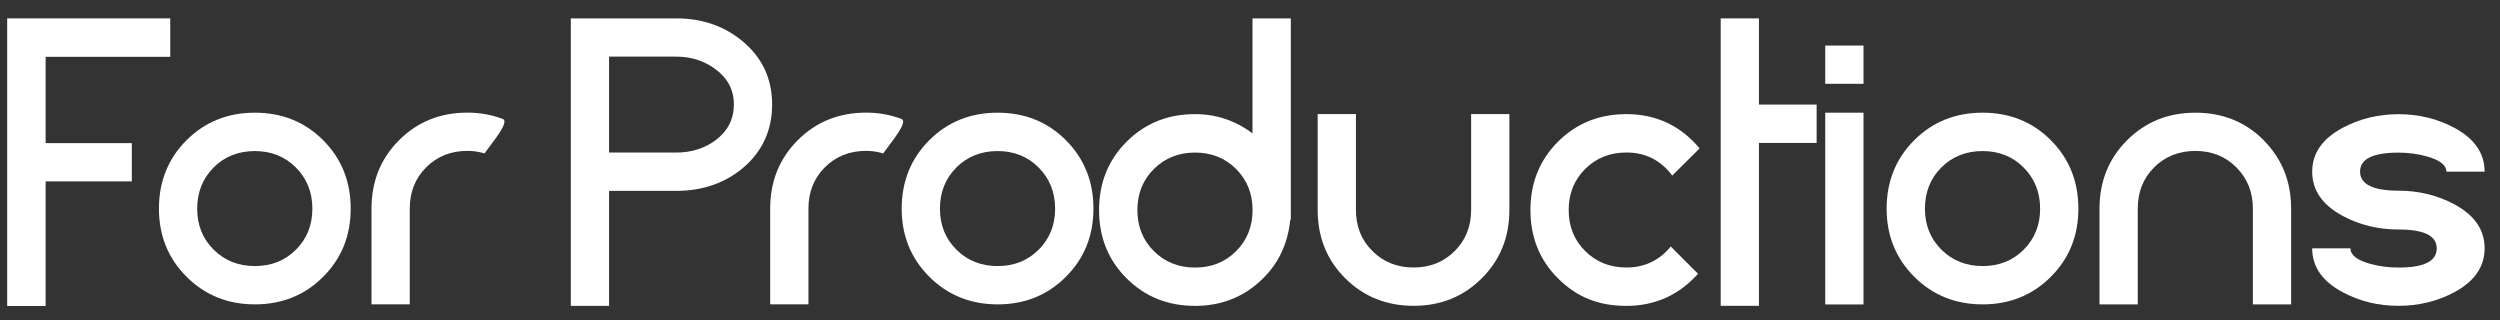
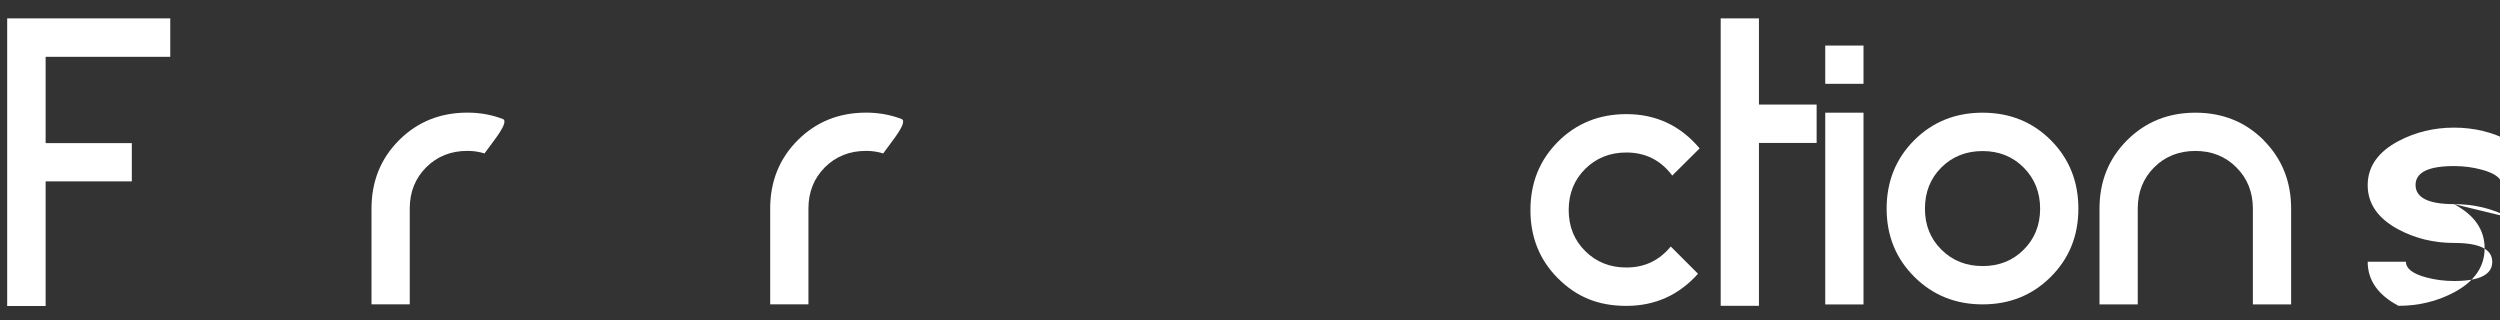
<svg xmlns="http://www.w3.org/2000/svg" id="Layer_1" data-name="Layer 1" viewBox="0 0 400 51.24">
  <rect x="0" y="0" width="400" height="51.24" fill="#333333" stroke="none" />
  <defs>
    <style>
      .cls-1 {
        fill: #fff;
      }
    </style>
  </defs>
  <path class="cls-1" d="M7.3,9.09v13.81h13.79v6.12H7.3v19.94H1.15V2.94h26.09v6.15H7.3Z" />
-   <path class="cls-1" d="M51.71,22.44c2.93,2.94,4.4,6.59,4.4,10.94s-1.47,7.97-4.41,10.91c-2.94,2.94-6.58,4.41-10.91,4.41s-7.98-1.47-10.93-4.41c-2.95-2.94-4.43-6.58-4.43-10.91s1.47-8,4.41-10.94,6.59-4.41,10.94-4.41,8,1.47,10.93,4.41ZM34.18,26.8c-1.75,1.75-2.63,3.95-2.63,6.59s.88,4.81,2.64,6.56c1.76,1.75,3.96,2.62,6.59,2.62s4.82-.87,6.57-2.62c1.75-1.75,2.63-3.94,2.63-6.56s-.88-4.82-2.63-6.58c-1.75-1.76-3.94-2.64-6.57-2.64s-4.85.87-6.6,2.62Z" />
  <path class="cls-1" d="M80.71,19.45c0,.5-.45,1.36-1.33,2.58-.89,1.22-1.51,2.06-1.86,2.52-.85-.27-1.76-.41-2.73-.41-2.65,0-4.85.88-6.6,2.63s-2.63,3.95-2.63,6.6v15.32h-6.12v-15.32c0-4.35,1.47-8,4.41-10.94,2.94-2.94,6.59-4.41,10.94-4.41,2.01,0,3.9.34,5.66,1.02.17.06.26.19.26.41Z" />
-   <path class="cls-1" d="M118.87,6.65c3.11,2.61,4.67,5.97,4.67,10.07s-1.55,7.5-4.64,10.13c-2.94,2.46-6.51,3.69-10.71,3.69h-10.74v18.4h-6.12V2.94h16.86c4.18,0,7.74,1.24,10.68,3.71ZM114.49,22.44c1.95-1.47,2.93-3.38,2.93-5.72s-.99-4.21-2.96-5.66c-1.78-1.33-3.87-2-6.27-2h-10.74v15.35h10.74c2.42,0,4.52-.66,6.3-1.97Z" />
  <path class="cls-1" d="M144.5,19.45c0,.5-.45,1.36-1.33,2.58-.89,1.22-1.51,2.06-1.86,2.52-.85-.27-1.76-.41-2.73-.41-2.65,0-4.85.88-6.6,2.63s-2.63,3.95-2.63,6.6v15.32h-6.12v-15.32c0-4.35,1.47-8,4.41-10.94,2.94-2.94,6.59-4.41,10.94-4.41,2.01,0,3.9.34,5.66,1.02.17.06.26.19.26.41Z" />
-   <path class="cls-1" d="M170.55,22.44c2.93,2.94,4.4,6.59,4.4,10.94s-1.47,7.97-4.41,10.91c-2.94,2.94-6.58,4.41-10.91,4.41s-7.98-1.47-10.93-4.41c-2.95-2.94-4.43-6.58-4.43-10.91s1.47-8,4.41-10.94,6.59-4.41,10.94-4.41,8,1.47,10.93,4.41ZM153.02,26.8c-1.75,1.75-2.63,3.95-2.63,6.59s.88,4.81,2.64,6.56c1.76,1.75,3.96,2.62,6.59,2.62s4.82-.87,6.57-2.62c1.75-1.75,2.63-3.94,2.63-6.56s-.88-4.82-2.63-6.58c-1.75-1.76-3.94-2.64-6.57-2.64s-4.85.87-6.6,2.62Z" />
-   <path class="cls-1" d="M206.53,2.94v32.21h-.09c-.39,4.01-2.02,7.3-4.89,9.9s-6.32,3.89-10.35,3.89c-4.35,0-8-1.47-10.94-4.4-2.94-2.93-4.41-6.57-4.41-10.93s1.47-8,4.41-10.94c2.94-2.94,6.59-4.41,10.94-4.41,3.41,0,6.47,1.03,9.2,3.08V2.94h6.12ZM184.62,27.04c-1.76,1.75-2.64,3.94-2.64,6.57s.88,4.82,2.64,6.57c1.76,1.75,3.96,2.63,6.59,2.63s4.82-.88,6.57-2.63c1.75-1.75,2.63-3.94,2.63-6.57s-.88-4.82-2.63-6.57c-1.75-1.75-3.94-2.63-6.57-2.63s-4.83.88-6.59,2.63Z" />
-   <path class="cls-1" d="M241.5,18.26v15.35c0,4.33-1.47,7.97-4.41,10.91-2.94,2.94-6.58,4.41-10.91,4.41s-8-1.47-10.94-4.4c-2.94-2.93-4.41-6.57-4.41-10.93v-15.35h6.12v15.35c0,2.63.88,4.82,2.64,6.57,1.76,1.75,3.96,2.63,6.59,2.63s4.82-.88,6.57-2.63c1.75-1.75,2.63-3.94,2.63-6.57v-15.35h6.12Z" />
  <path class="cls-1" d="M267.33,39.45l4.35,4.35c-3.06,3.42-6.88,5.14-11.46,5.14s-8-1.47-10.94-4.4c-2.94-2.93-4.41-6.57-4.41-10.93s1.47-8,4.41-10.94c2.94-2.94,6.59-4.41,10.94-4.41,4.74,0,8.65,1.83,11.72,5.48l-4.38,4.35c-1.84-2.46-4.29-3.69-7.34-3.69-2.63,0-4.83.88-6.59,2.63-1.76,1.75-2.64,3.94-2.64,6.57s.88,4.82,2.64,6.57c1.76,1.75,3.96,2.63,6.59,2.63,2.9,0,5.27-1.12,7.11-3.37Z" />
  <path class="cls-1" d="M290.66,16.72v6.15h-9.23v26.06h-6.12V2.94h6.12v13.79h9.23Z" />
  <path class="cls-1" d="M298.16,7.29v6.12h-6.12v-6.12h6.12ZM298.16,18.03v30.68h-6.12v-30.68h6.12Z" />
  <path class="cls-1" d="M328.14,22.44c2.93,2.94,4.4,6.59,4.4,10.94s-1.47,7.97-4.41,10.91-6.58,4.41-10.91,4.41-7.98-1.47-10.93-4.41-4.43-6.58-4.43-10.91,1.47-8,4.41-10.94c2.94-2.94,6.59-4.41,10.94-4.41s8,1.47,10.93,4.41ZM310.61,26.8c-1.75,1.75-2.62,3.95-2.62,6.59s.88,4.81,2.64,6.56c1.76,1.75,3.96,2.62,6.59,2.62s4.82-.87,6.57-2.62c1.75-1.75,2.63-3.94,2.63-6.56s-.88-4.82-2.63-6.58c-1.75-1.76-3.94-2.64-6.57-2.64s-4.85.87-6.6,2.62Z" />
  <path class="cls-1" d="M362.18,22.44c2.93,2.94,4.4,6.59,4.4,10.94v15.32h-6.12v-15.32c0-2.63-.88-4.83-2.63-6.59-1.75-1.76-3.94-2.64-6.57-2.64s-4.85.88-6.6,2.63c-1.75,1.75-2.62,3.95-2.62,6.6v15.32h-6.12v-15.32c0-4.35,1.47-8,4.41-10.94,2.94-2.94,6.59-4.41,10.94-4.41s8,1.47,10.93,4.41Z" />
-   <path class="cls-1" d="M392.64,32.66c3.27,1.74,4.9,4.1,4.9,7.06s-1.63,5.32-4.9,7.06c-2.69,1.43-5.65,2.15-8.88,2.15s-6.19-.72-8.88-2.15c-3.29-1.74-4.93-4.09-4.93-7.05h6.12c0,1.08,1.07,1.92,3.22,2.5,1.43.39,2.92.58,4.47.58,4.08,0,6.12-1.02,6.12-3.06s-2.04-3.03-6.12-3.03c-3.23,0-6.19-.72-8.88-2.15-3.29-1.76-4.93-4.13-4.93-7.09s1.64-5.32,4.93-7.06c2.71-1.43,5.67-2.15,8.88-2.15s6.19.72,8.88,2.15c3.27,1.74,4.9,4.09,4.9,7.05h-6.12c0-1.06-1.07-1.89-3.22-2.47-1.43-.39-2.91-.58-4.44-.58-4.1,0-6.15,1.01-6.15,3.03s2.05,3.06,6.15,3.06c3.23,0,6.19.72,8.88,2.15Z" />
+   <path class="cls-1" d="M392.64,32.66c3.27,1.74,4.9,4.1,4.9,7.06s-1.63,5.32-4.9,7.06c-2.69,1.43-5.65,2.15-8.88,2.15c-3.29-1.74-4.93-4.09-4.93-7.05h6.12c0,1.08,1.07,1.92,3.22,2.5,1.43.39,2.92.58,4.47.58,4.08,0,6.12-1.02,6.12-3.06s-2.04-3.03-6.12-3.03c-3.23,0-6.19-.72-8.88-2.15-3.29-1.76-4.93-4.13-4.93-7.09s1.64-5.32,4.93-7.06c2.71-1.43,5.67-2.15,8.88-2.15s6.19.72,8.88,2.15c3.27,1.74,4.9,4.09,4.9,7.05h-6.12c0-1.06-1.07-1.89-3.22-2.47-1.43-.39-2.91-.58-4.44-.58-4.1,0-6.15,1.01-6.15,3.03s2.05,3.06,6.15,3.06c3.23,0,6.19.72,8.88,2.15Z" />
</svg>